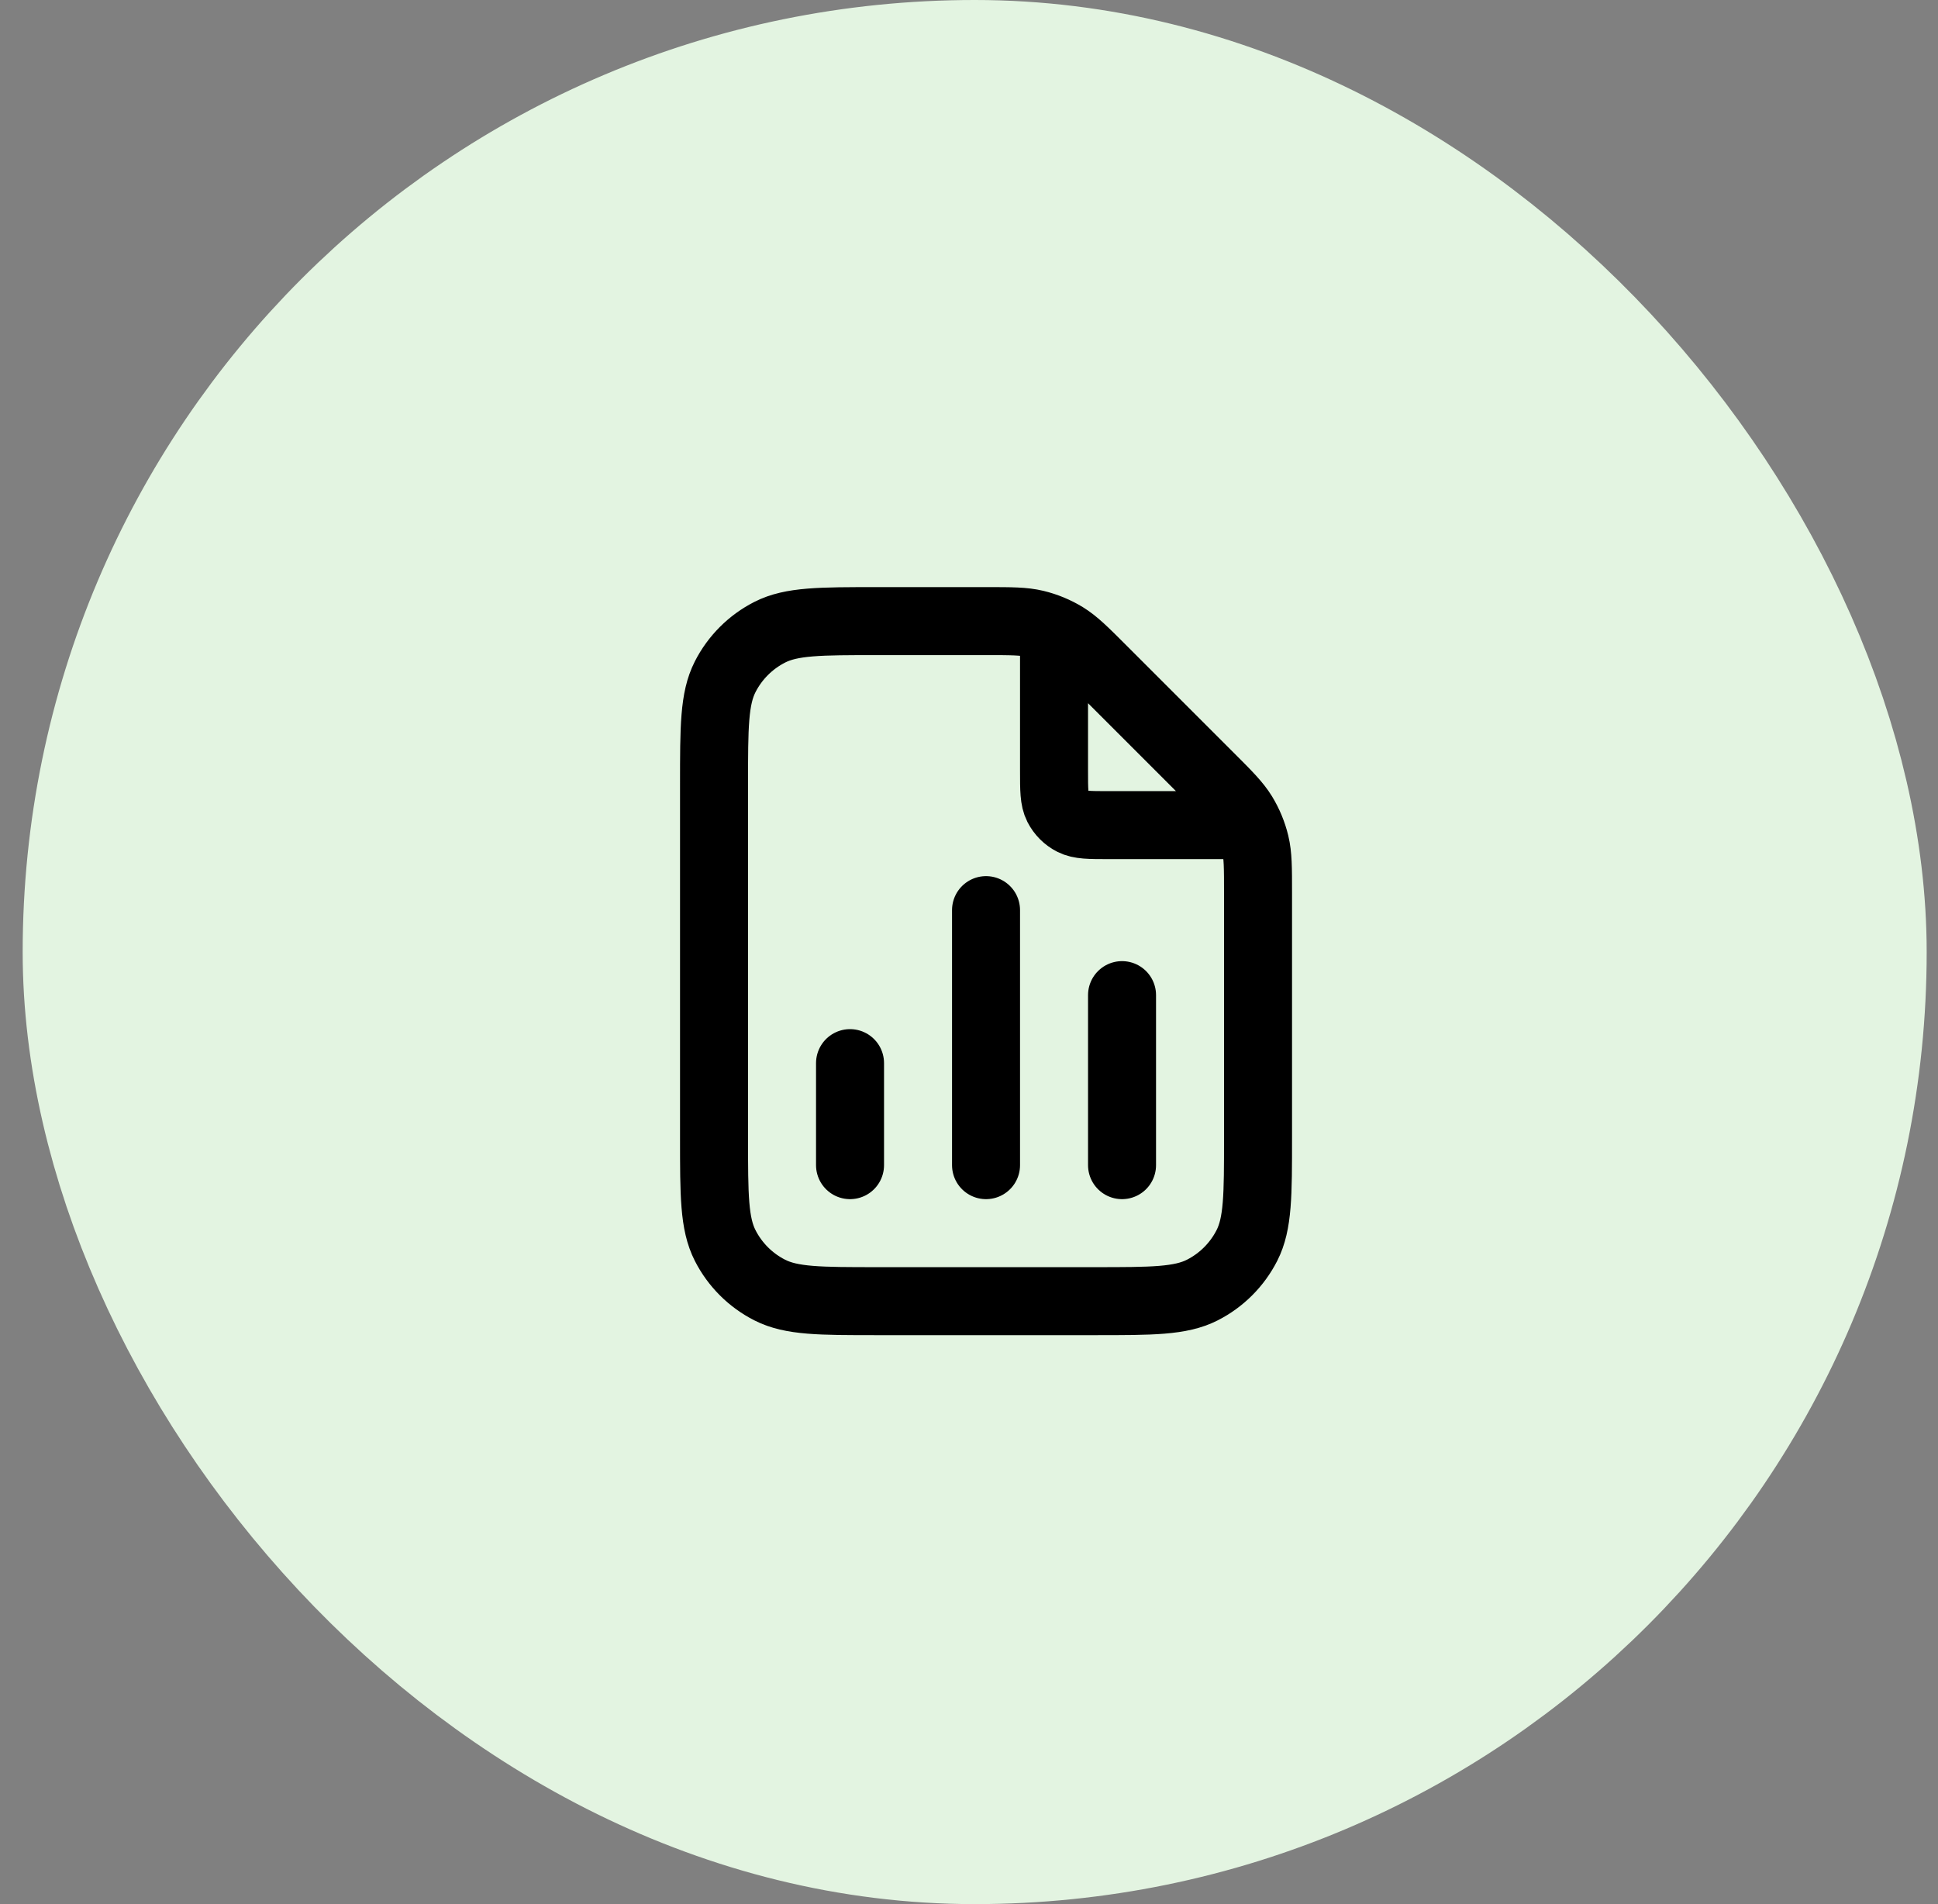
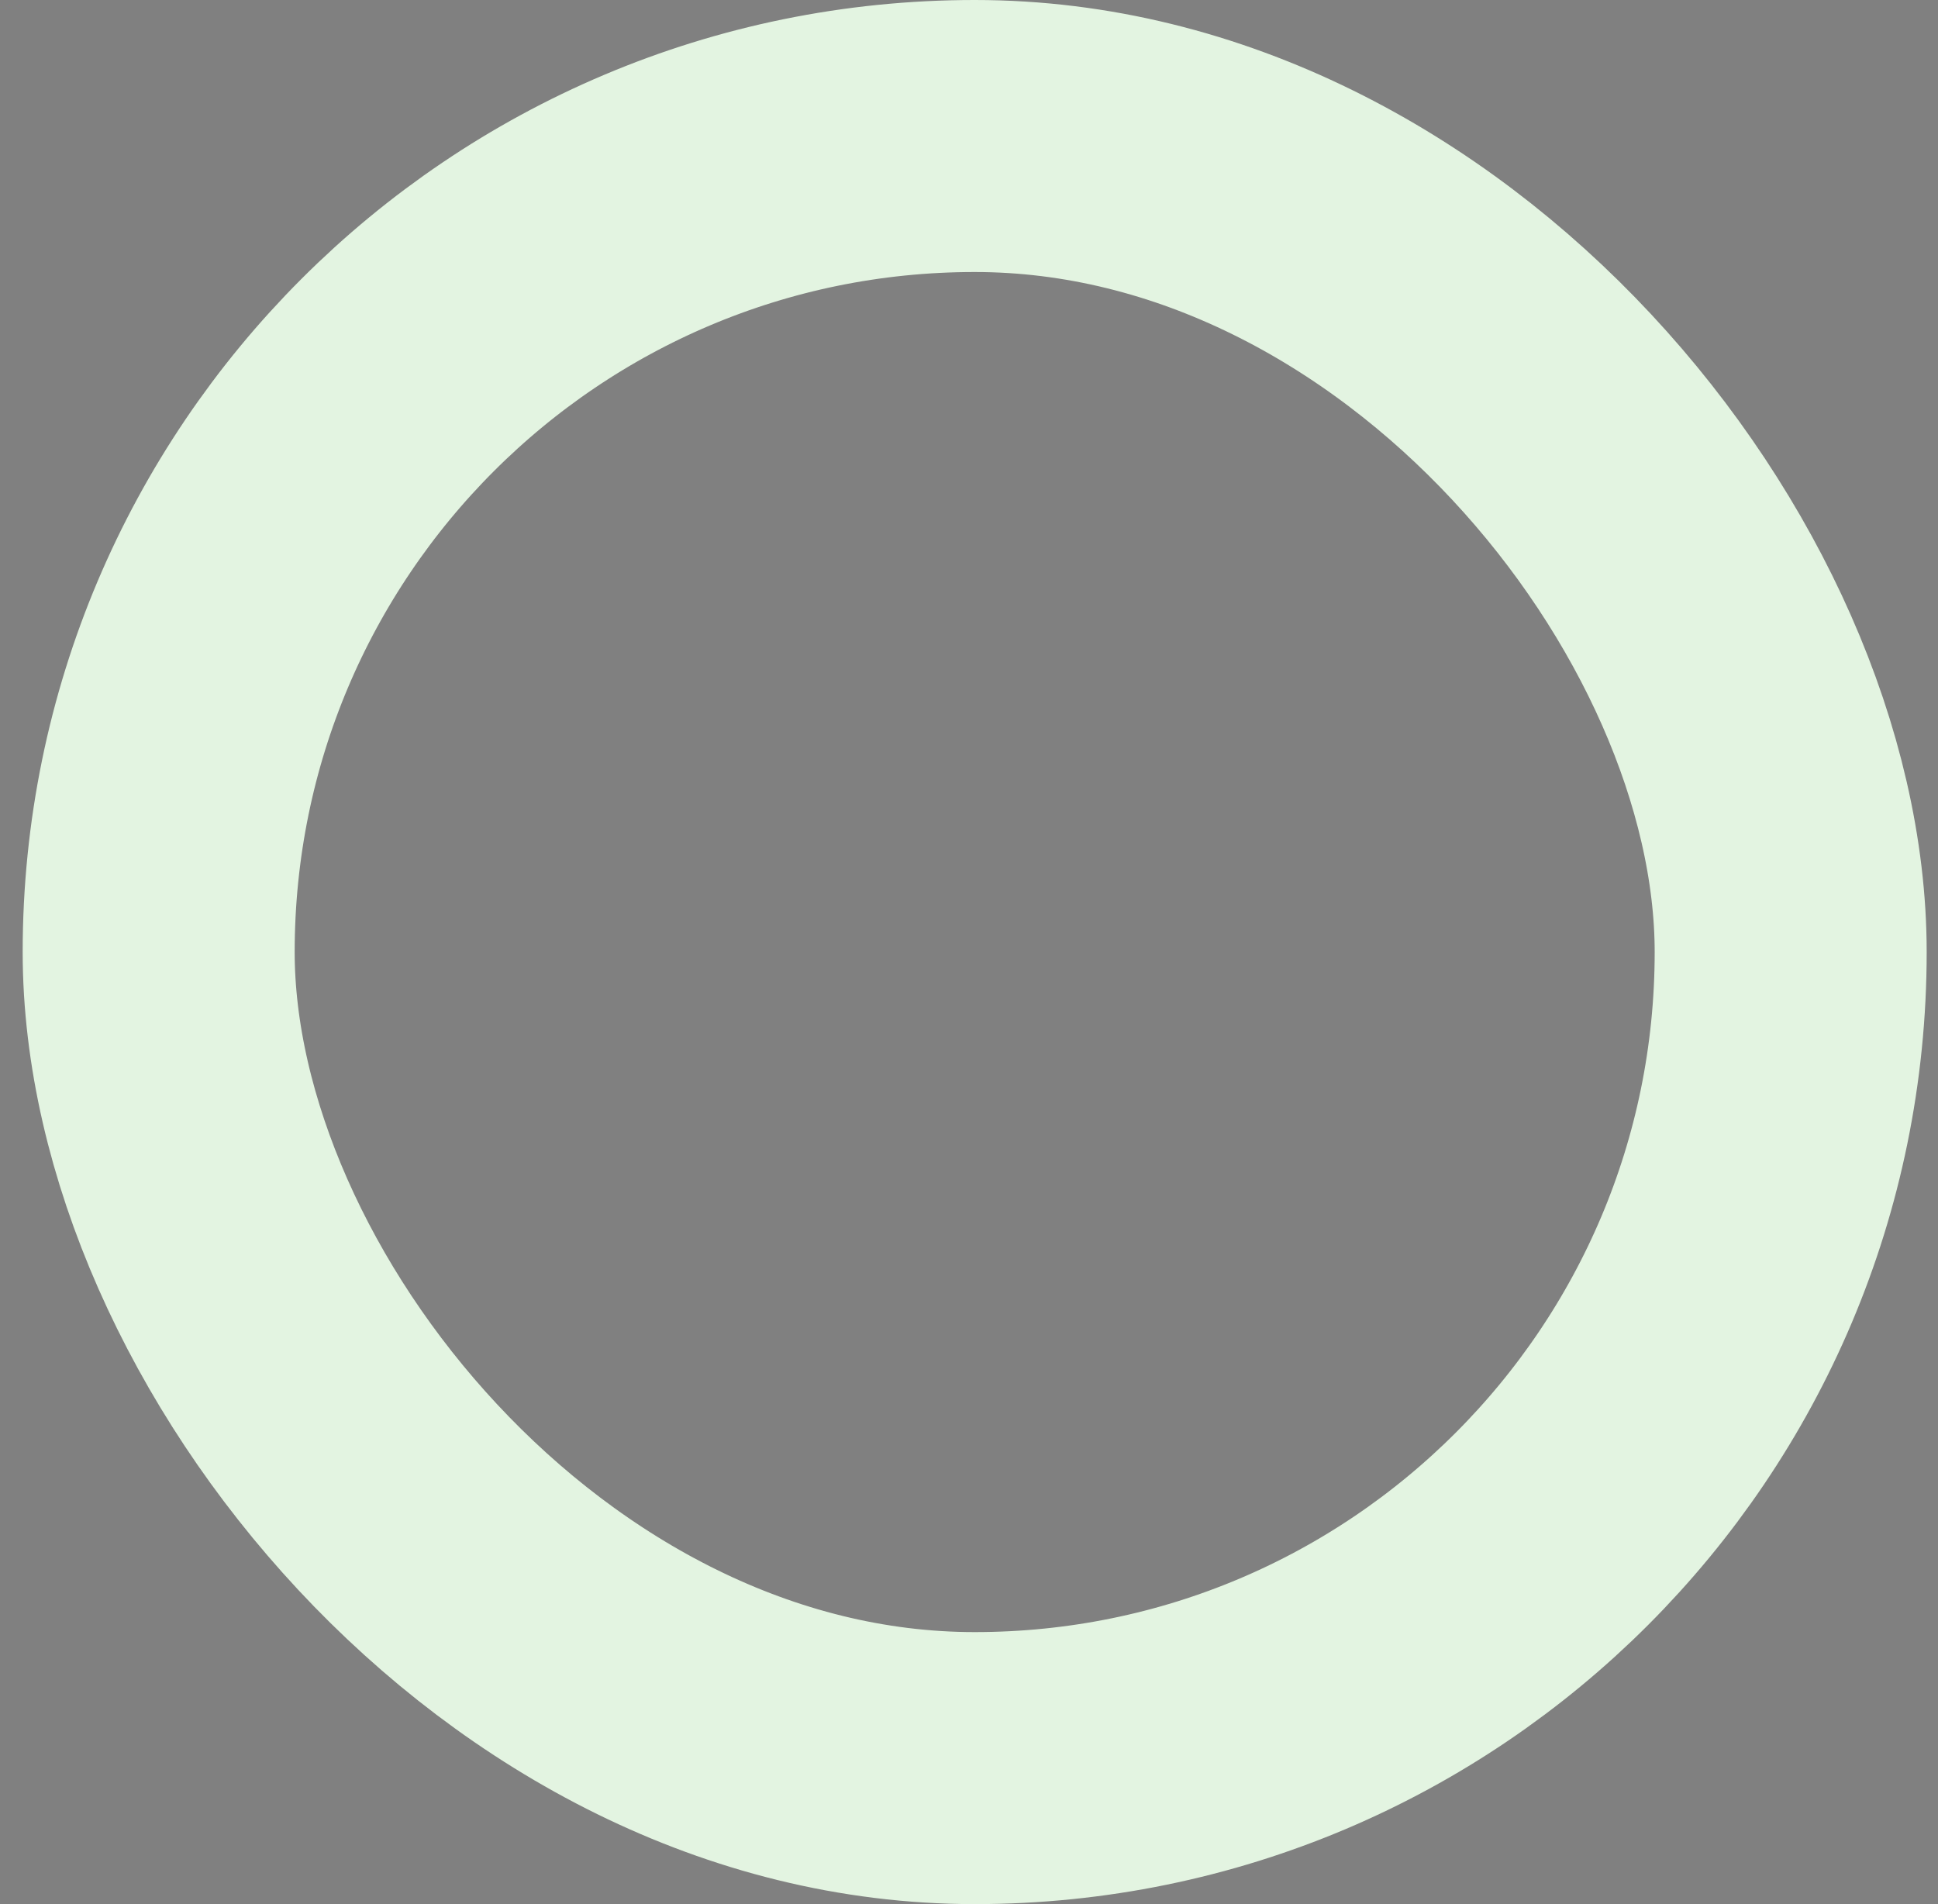
<svg xmlns="http://www.w3.org/2000/svg" width="57" height="56" viewBox="0 0 57 56" fill="none">
  <rect x="0" y="0" width="57" height="56" fill="#808080" stroke="none" />
-   <rect x="4.667" y="4" width="48" height="48" rx="24" fill="#E3F4E1" />
  <rect x="4.667" y="4" width="48" height="48" rx="24" stroke="#E3F4E1" stroke-width="8" />
-   <path d="M31.001 18.537V22.667C31.001 23.227 31.001 23.507 31.11 23.721C31.206 23.909 31.358 24.062 31.547 24.158C31.761 24.267 32.041 24.267 32.601 24.267H36.731M25.001 31.267V34.267M33.001 29.267V34.267M29.001 26.767V34.267M37.001 26.255V33.467C37.001 35.147 37.001 35.987 36.674 36.629C36.386 37.194 35.927 37.653 35.363 37.94C34.721 38.267 33.881 38.267 32.201 38.267H25.801C24.12 38.267 23.28 38.267 22.639 37.94C22.074 37.653 21.615 37.194 21.328 36.629C21.001 35.987 21.001 35.147 21.001 33.467V23.067C21.001 21.387 21.001 20.547 21.328 19.905C21.615 19.341 22.074 18.882 22.639 18.594C23.28 18.267 24.12 18.267 25.801 18.267H29.012C29.746 18.267 30.113 18.267 30.458 18.35C30.764 18.424 31.057 18.545 31.326 18.709C31.628 18.895 31.888 19.154 32.407 19.673L35.595 22.861C36.114 23.38 36.373 23.64 36.559 23.942C36.723 24.211 36.844 24.503 36.918 24.809C37.001 25.155 37.001 25.521 37.001 26.255Z" stroke="black" stroke-width="2" stroke-linecap="round" stroke-linejoin="round" />
</svg>